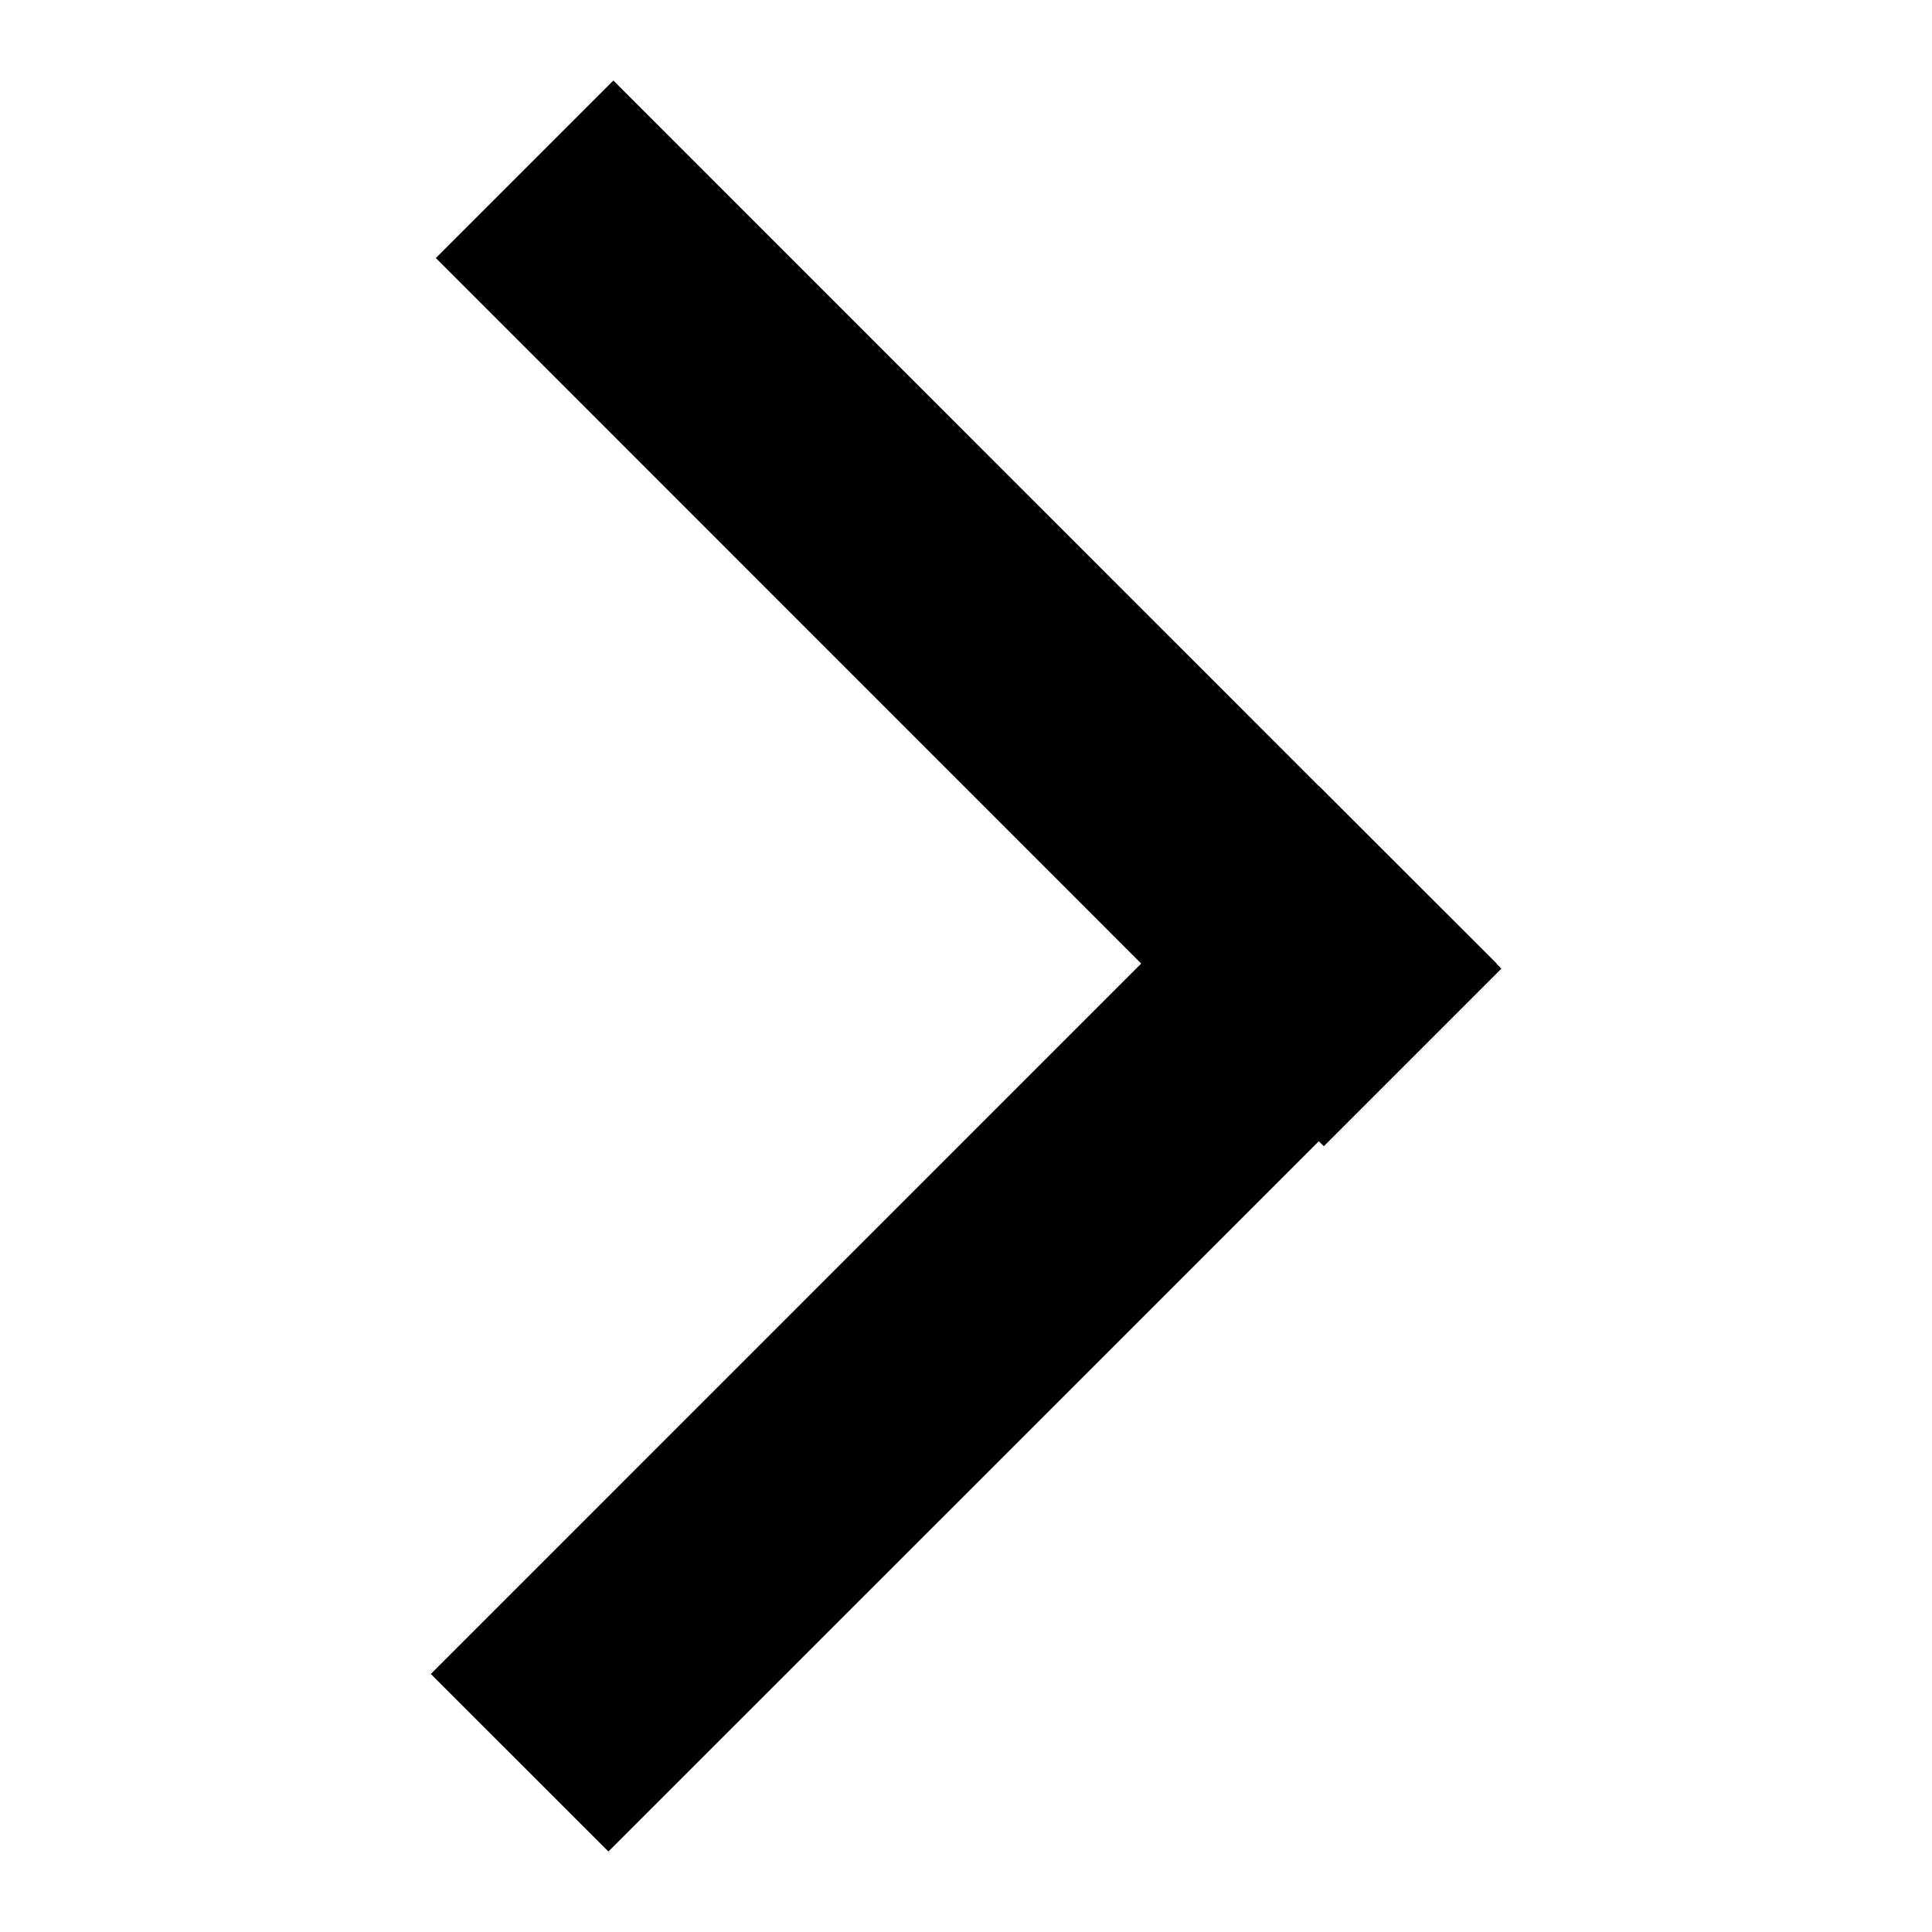
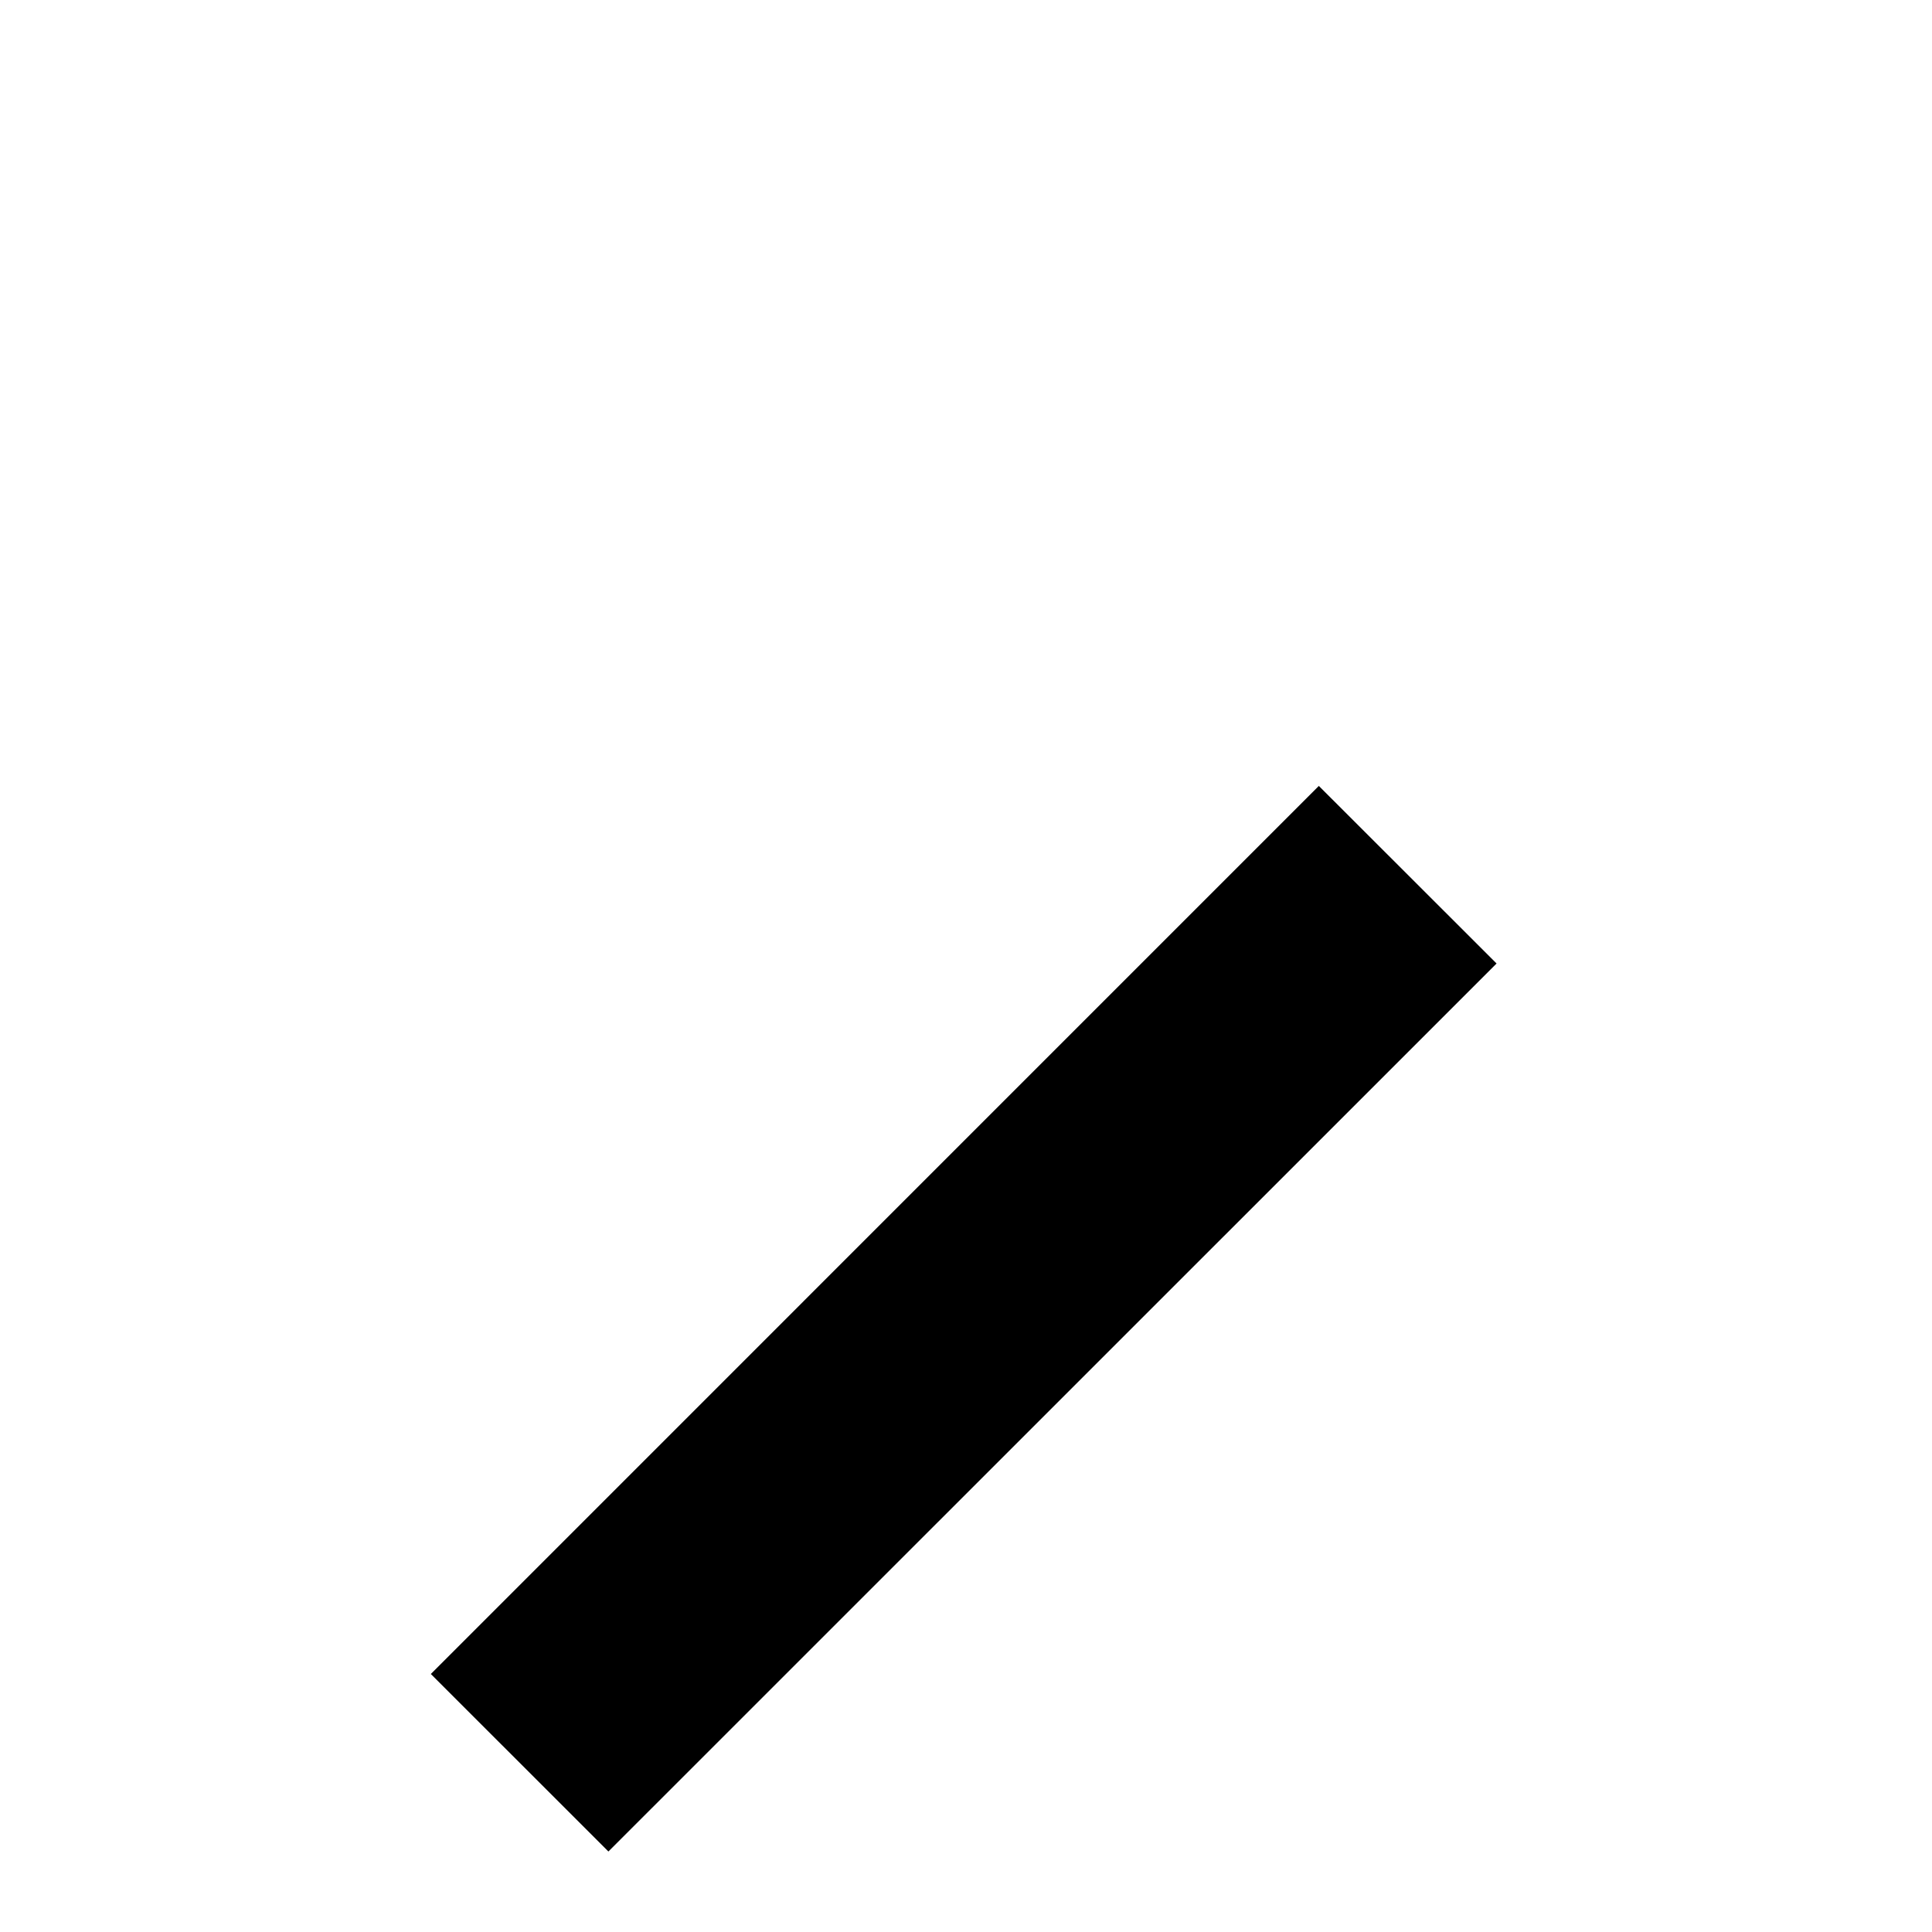
<svg xmlns="http://www.w3.org/2000/svg" viewBox="0 0 24 24">
  <path d="M5.352 20.795L16.383 9.763L18.591 11.969L7.558 23L5.352 20.795Z" />
-   <path d="M5.414 3.205L7.619 1L18.651 12.033L16.445 14.239L5.414 3.205Z" />
</svg>